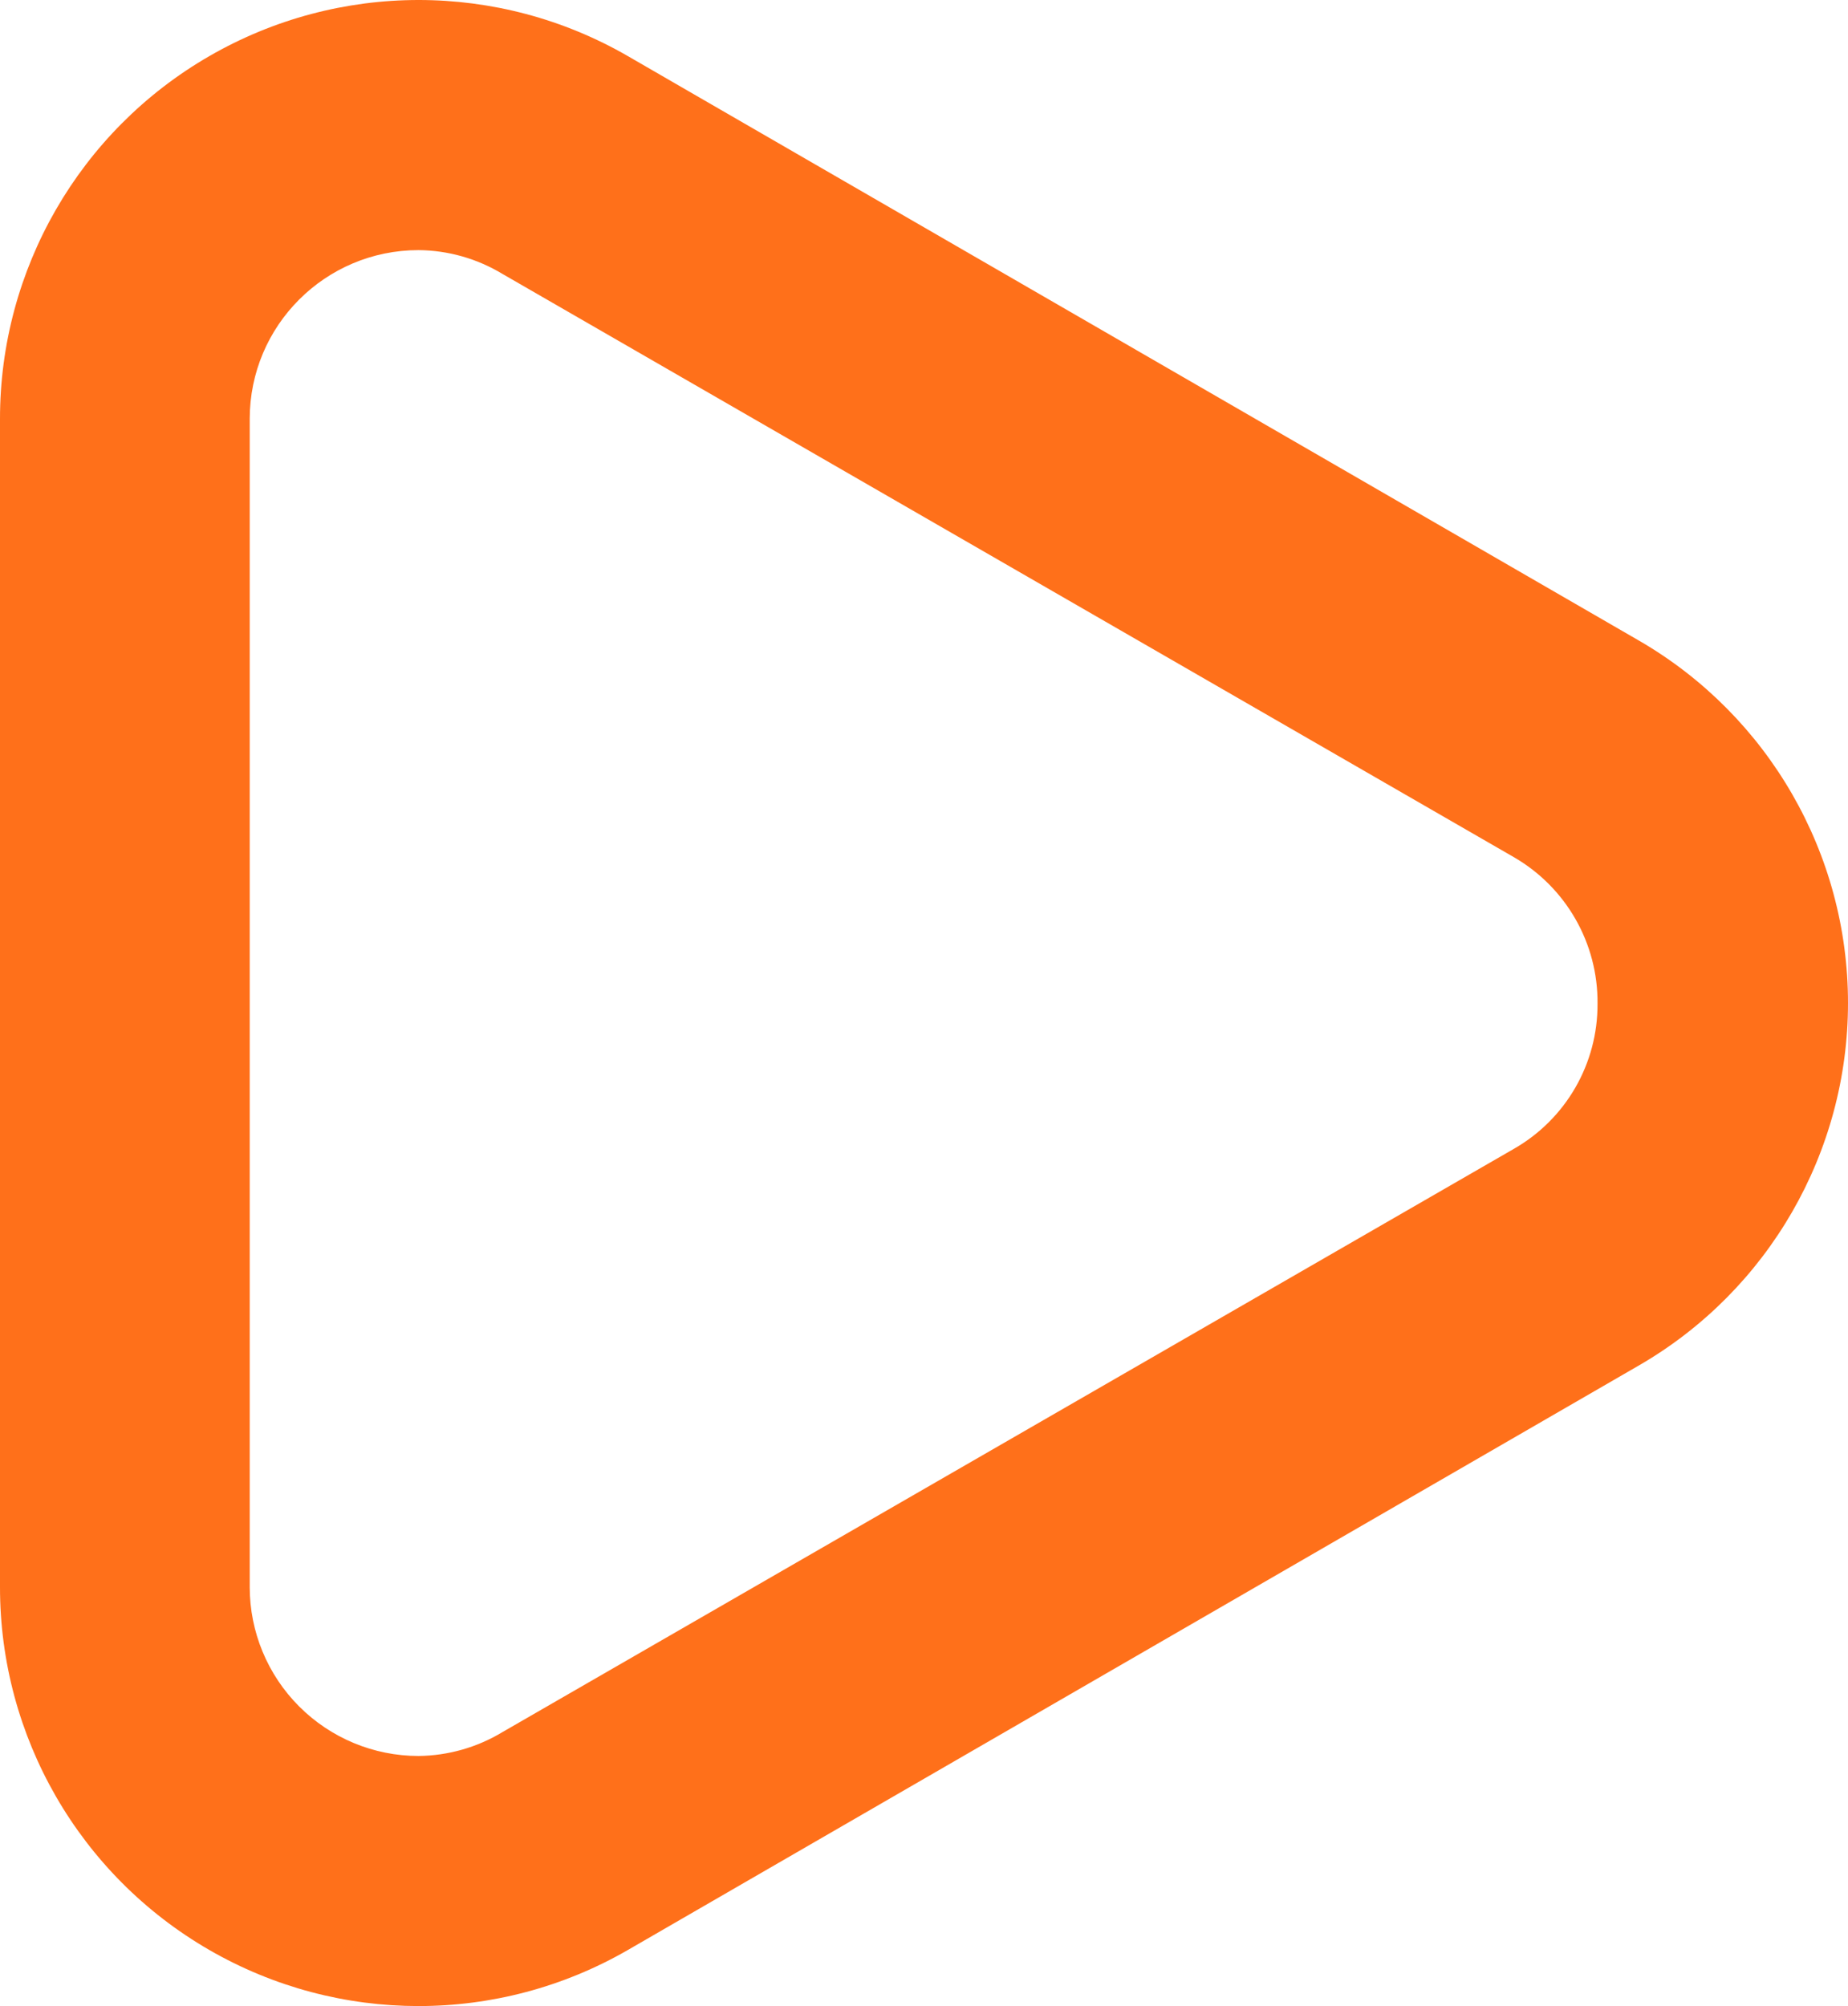
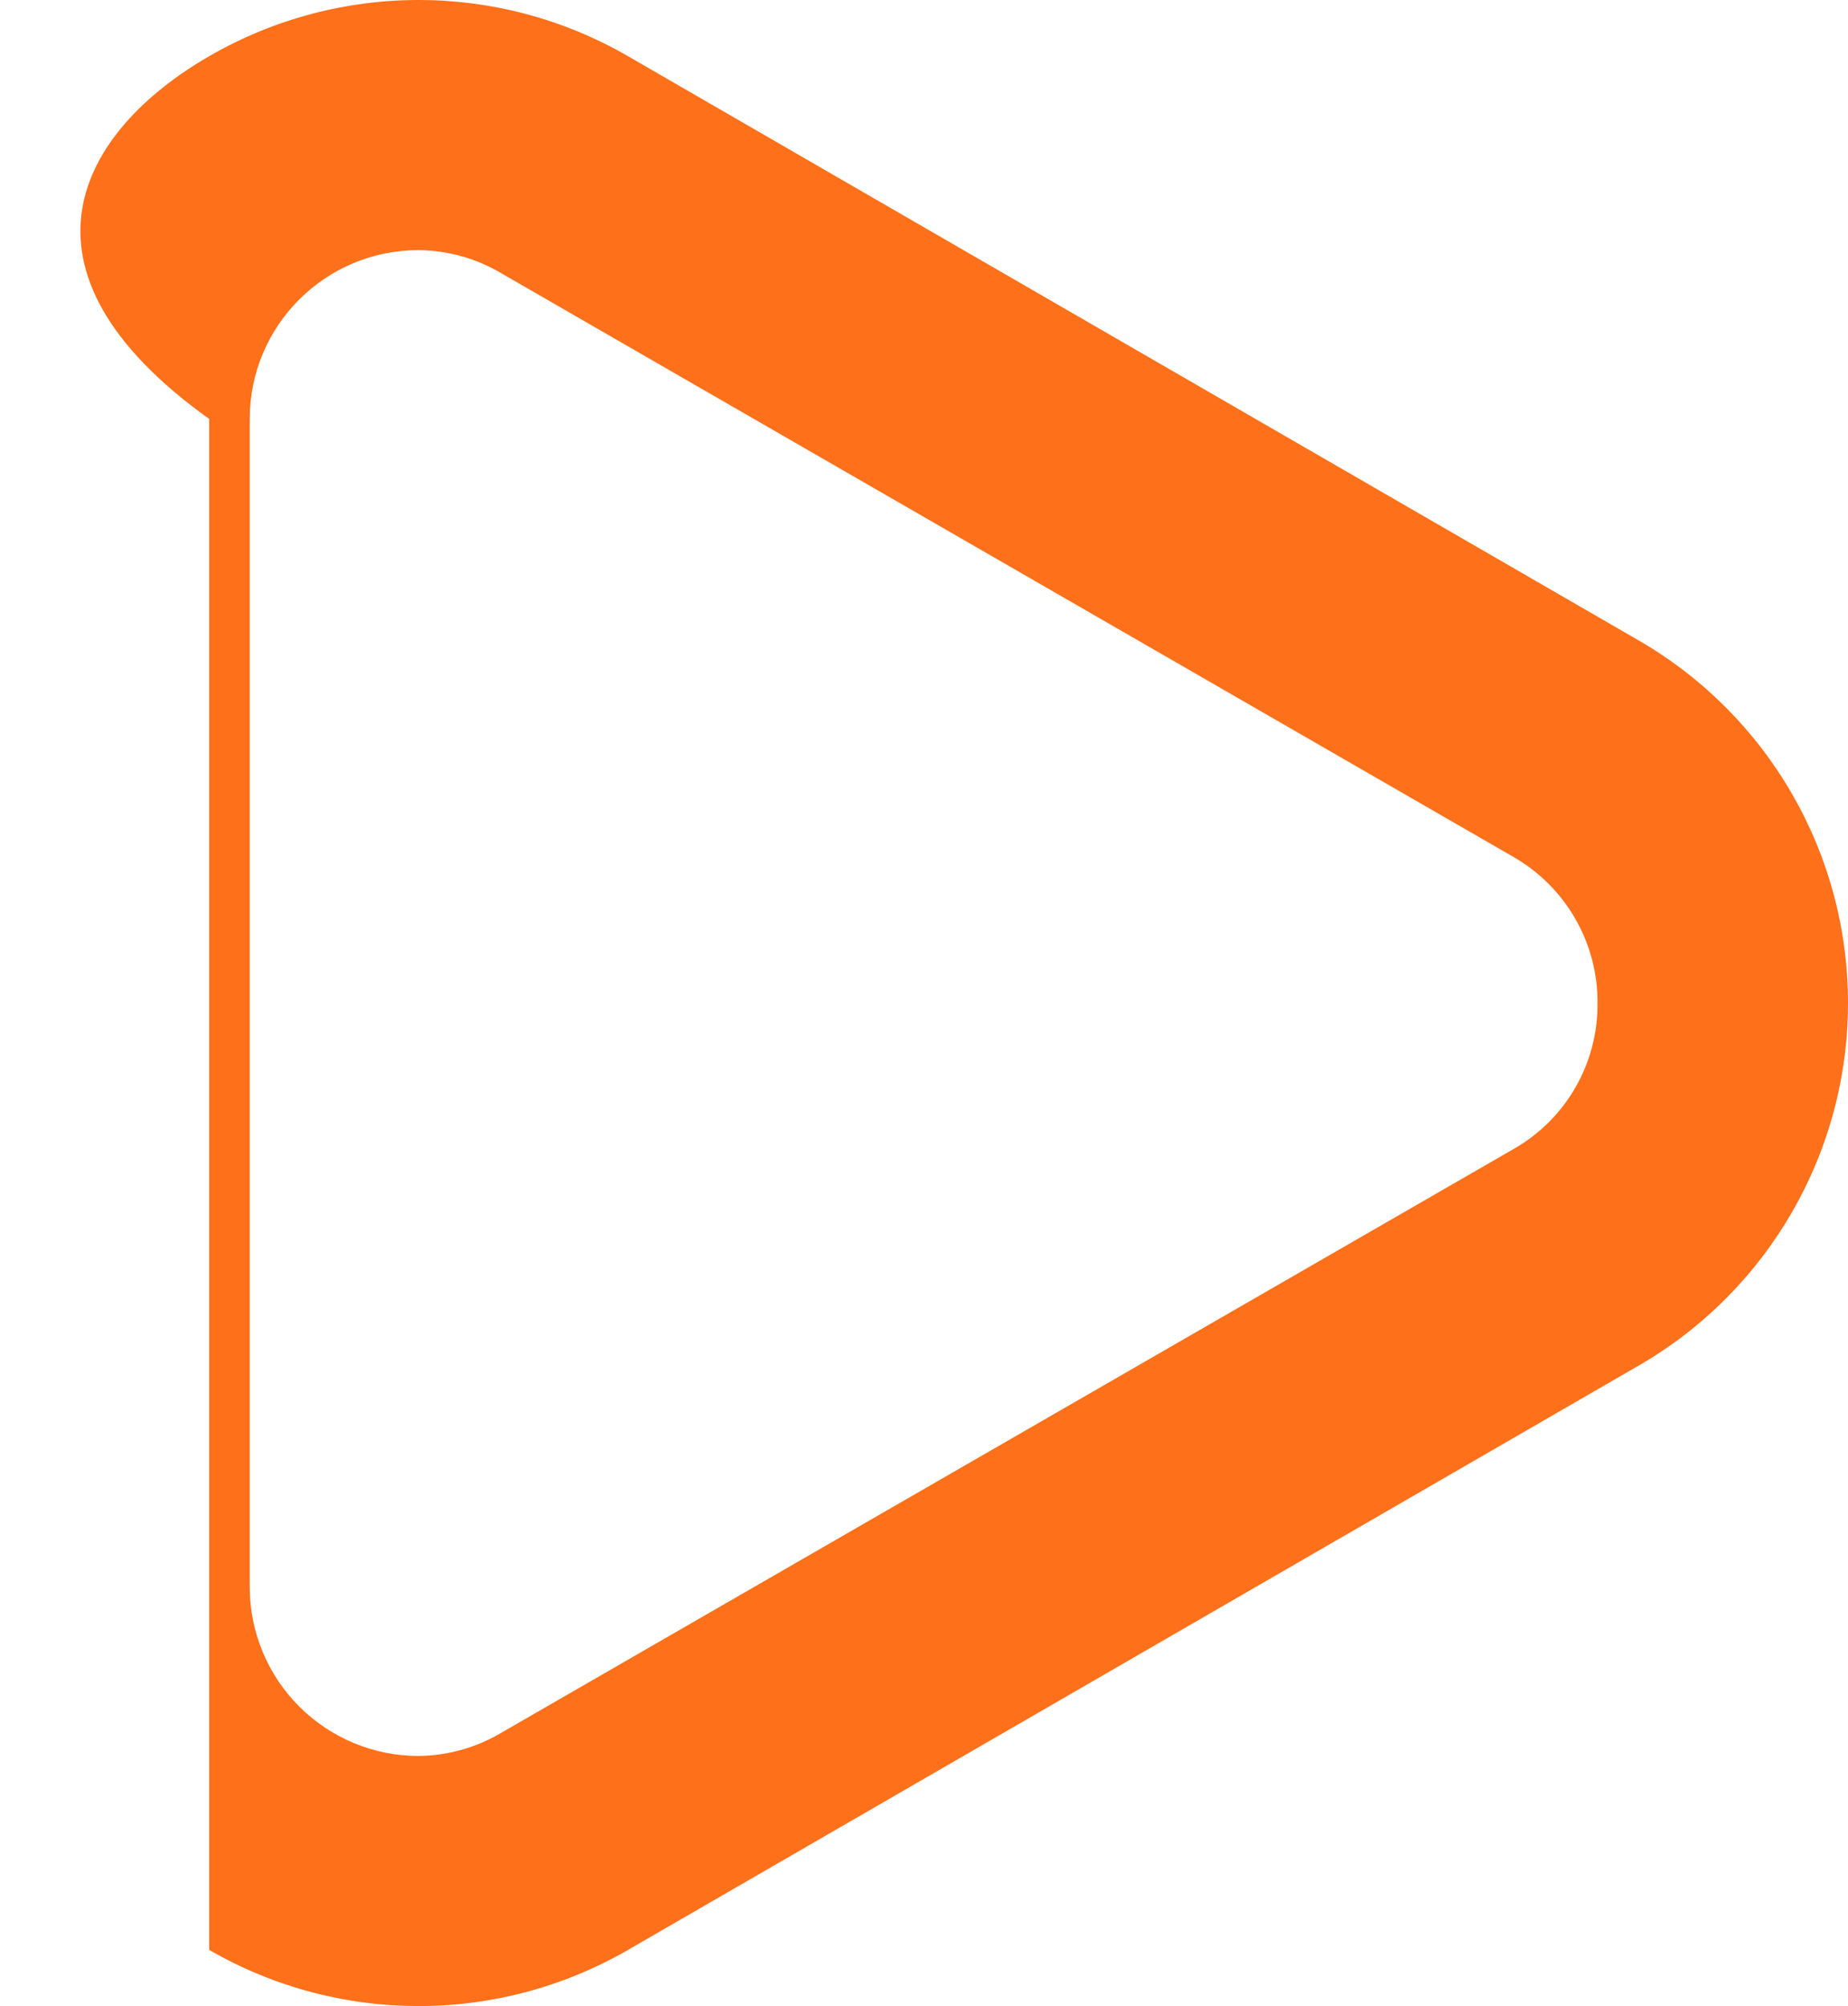
<svg xmlns="http://www.w3.org/2000/svg" preserveAspectRatio="none" width="100%" height="100%" overflow="visible" style="display: block;" viewBox="0 0 22.075 23.956" fill="none">
-   <path id="Icon" fill-rule="evenodd" clip-rule="evenodd" d="M7.5 0.67L19.583 7.653C21.125 8.548 22.075 10.195 22.075 11.978C22.075 13.761 21.125 15.409 19.583 16.303L7.5 23.287C5.952 24.18 4.046 24.18 2.499 23.286C0.951 22.392 -0.001 20.74 1.02934e-06 18.953V5.003C-0.001 3.216 0.951 1.565 2.499 0.671C4.046 -0.223 5.952 -0.224 7.5 0.67ZM6 20.686L18.083 13.72C18.705 13.365 19.087 12.703 19.083 11.986C19.09 11.266 18.708 10.597 18.083 10.236L6 3.27C5.698 3.088 5.353 2.99 5 2.987C3.886 2.987 2.983 3.889 2.983 5.003V18.953C2.983 19.488 3.196 20.001 3.574 20.379C3.952 20.757 4.465 20.97 5 20.97C5.353 20.966 5.698 20.868 6 20.686Z" fill="#FF701A" />
+   <path id="Icon" fill-rule="evenodd" clip-rule="evenodd" d="M7.5 0.67L19.583 7.653C21.125 8.548 22.075 10.195 22.075 11.978C22.075 13.761 21.125 15.409 19.583 16.303L7.5 23.287C5.952 24.18 4.046 24.18 2.499 23.286V5.003C-0.001 3.216 0.951 1.565 2.499 0.671C4.046 -0.223 5.952 -0.224 7.5 0.67ZM6 20.686L18.083 13.72C18.705 13.365 19.087 12.703 19.083 11.986C19.09 11.266 18.708 10.597 18.083 10.236L6 3.27C5.698 3.088 5.353 2.99 5 2.987C3.886 2.987 2.983 3.889 2.983 5.003V18.953C2.983 19.488 3.196 20.001 3.574 20.379C3.952 20.757 4.465 20.97 5 20.97C5.353 20.966 5.698 20.868 6 20.686Z" fill="#FF701A" />
</svg>